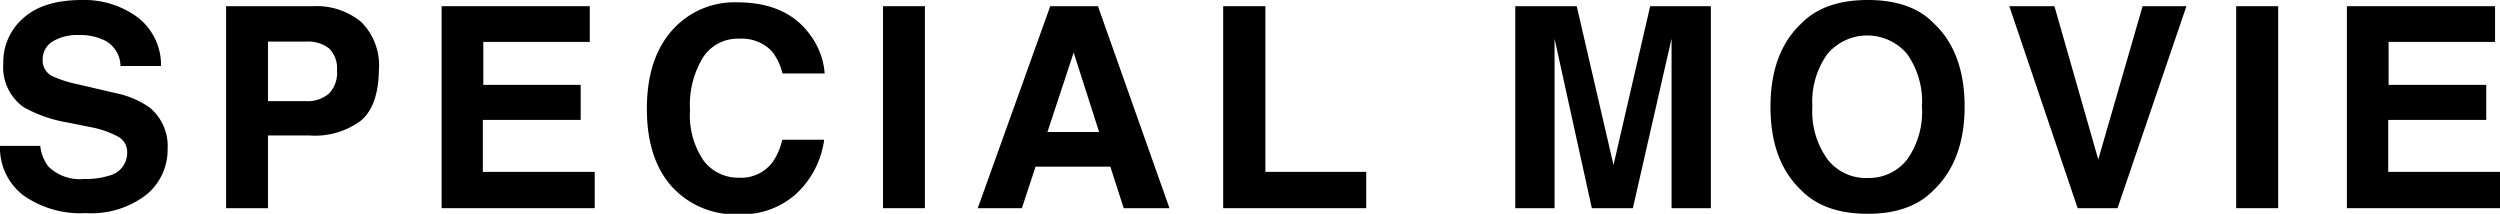
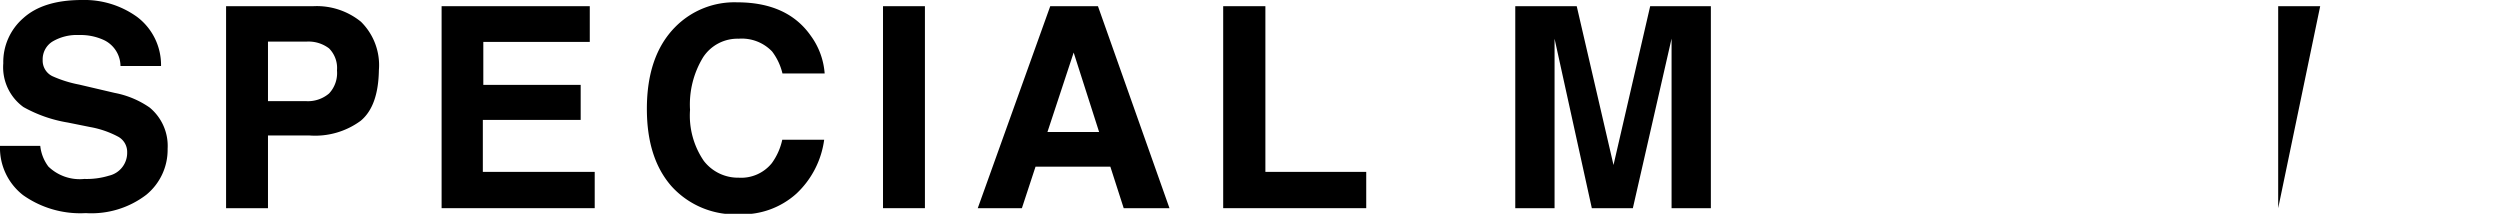
<svg xmlns="http://www.w3.org/2000/svg" viewBox="0 0 258.32 22.09">
  <g id="レイヤー_2" data-name="レイヤー 2">
    <g id="design">
      <path d="M4.16,15.07A4.29,4.29,0,0,0,5,17.21a4.65,4.65,0,0,0,3.71,1.28,7.89,7.89,0,0,0,2.56-.34,2.42,2.42,0,0,0,1.87-2.42,1.79,1.79,0,0,0-.92-1.6,9.76,9.76,0,0,0-2.89-1L7,12.66a14,14,0,0,1-4.58-1.6A5.08,5.08,0,0,1,.34,6.54,6,6,0,0,1,2.4,1.88Q4.47,0,8.47,0a9.31,9.31,0,0,1,5.7,1.75,6.22,6.22,0,0,1,2.47,5.07H12.45a3,3,0,0,0-1.69-2.67,5.73,5.73,0,0,0-2.6-.53,4.93,4.93,0,0,0-2.75.68,2.16,2.16,0,0,0-1,1.9,1.78,1.78,0,0,0,1,1.67,12.37,12.37,0,0,0,2.77.87l3.67.86a9.42,9.42,0,0,1,3.61,1.51,5.14,5.14,0,0,1,1.86,4.27,6,6,0,0,1-2.21,4.75,9.32,9.32,0,0,1-6.25,1.89,10.23,10.23,0,0,1-6.48-1.86A6.19,6.19,0,0,1,0,15.07Z" />
      <path d="M37.27,12.48A7.94,7.94,0,0,1,32,14H27.69v7.51H23.36V.64h9a7.24,7.24,0,0,1,4.94,1.61,6.3,6.3,0,0,1,1.85,5C39.11,9.71,38.5,11.46,37.27,12.48ZM34,5a3.5,3.5,0,0,0-2.33-.7H27.69v6.15h3.93A3.36,3.36,0,0,0,34,9.66a3.08,3.08,0,0,0,.82-2.38A2.87,2.87,0,0,0,34,5Z" />
      <path d="M60.94,4.33h-11V8.77H60v3.62H49.89v5.37H61.45v3.75H45.63V.64H60.94Z" />
      <path d="M69.74,2.82A8.59,8.59,0,0,1,76.16.24q5.2,0,7.62,3.46a7.53,7.53,0,0,1,1.43,3.89H80.85a6.08,6.08,0,0,0-1.07-2.27A4.33,4.33,0,0,0,76.32,4a4.24,4.24,0,0,0-3.67,1.92,9.35,9.35,0,0,0-1.35,5.43,8.29,8.29,0,0,0,1.42,5.27,4.46,4.46,0,0,0,3.61,1.74,4.07,4.07,0,0,0,3.42-1.5,6.45,6.45,0,0,0,1.08-2.42h4.33A9.32,9.32,0,0,1,82.3,20a8.34,8.34,0,0,1-5.91,2.14,8.85,8.85,0,0,1-7-2.89c-1.7-1.93-2.55-4.59-2.55-8Q66.84,5.78,69.74,2.82Z" />
      <path d="M95.57,21.51H91.24V.64h4.33Z" />
      <path d="M108.52.64h4.93l7.39,20.87h-4.73l-1.38-4.29H107l-1.41,4.29h-4.56Zm-.29,13h5.34l-2.63-8.21Z" />
      <path d="M126.39.64h4.36V17.76h10.42v3.75H126.39Z" />
      <path d="M170.51.64h6.27V21.51h-4.06V7.39c0-.4,0-1,0-1.7s0-1.3,0-1.7l-4,17.52h-4.24L160.63,4c0,.4,0,1,0,1.7s0,1.3,0,1.7V21.51h-4.06V.64h6.35l3.8,16.41Z" />
-       <path d="M199.79,19.65q-2.37,2.45-6.84,2.44t-6.84-2.44q-3.17-3-3.17-8.61t3.17-8.6Q188.48,0,193,0t6.84,2.44C201.89,4.35,203,7.22,203,11S201.89,17.66,199.79,19.65Zm-2.73-3.17A8.49,8.49,0,0,0,198.59,11a8.47,8.47,0,0,0-1.53-5.42,5.39,5.39,0,0,0-8.24,0A8.44,8.44,0,0,0,187.27,11a8.43,8.43,0,0,0,1.55,5.44A5,5,0,0,0,193,18.39,5,5,0,0,0,197.06,16.48Z" />
-       <path d="M221.39.64h4.53L218.8,21.51h-4.12L207.62.64h4.66l4.53,15.84Z" />
-       <path d="M235.4,21.51h-4.34V.64h4.34Z" />
-       <path d="M257.81,4.33h-11V8.77H256.9v3.62H246.77v5.37h11.55v3.75H242.5V.64h15.31Z" />
+       <path d="M235.4,21.51V.64h4.34Z" />
    </g>
  </g>
</svg>